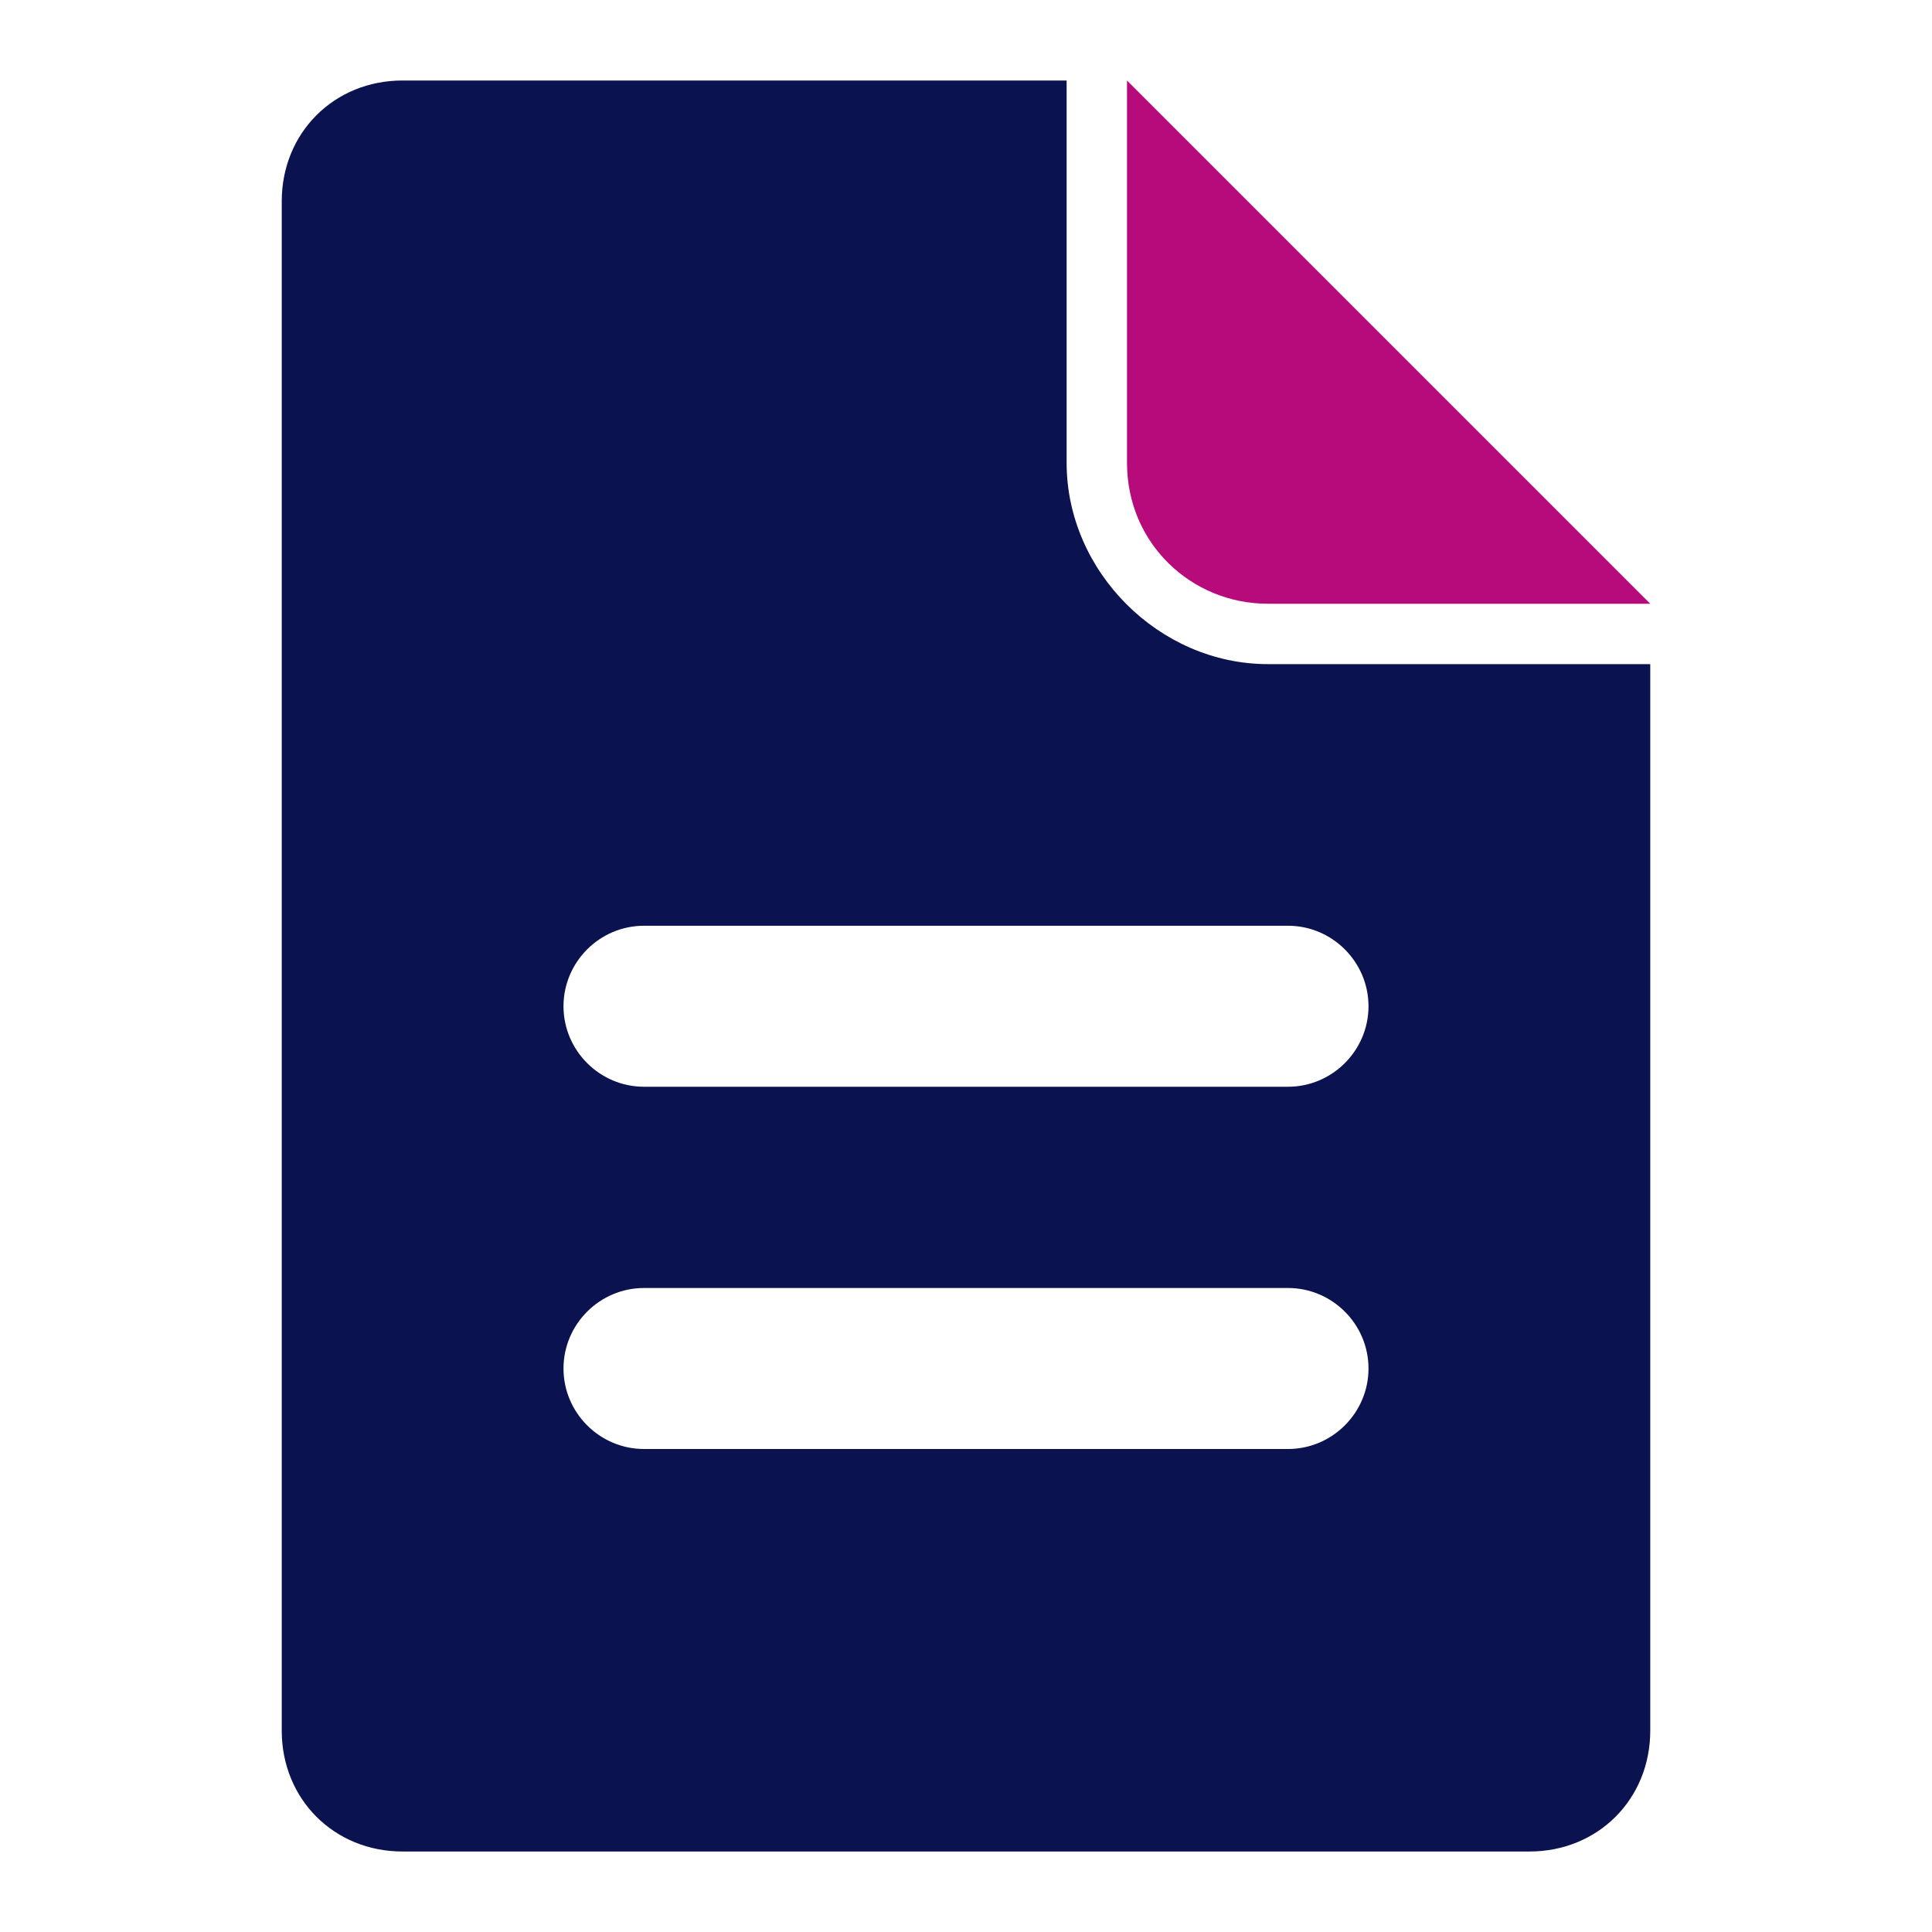
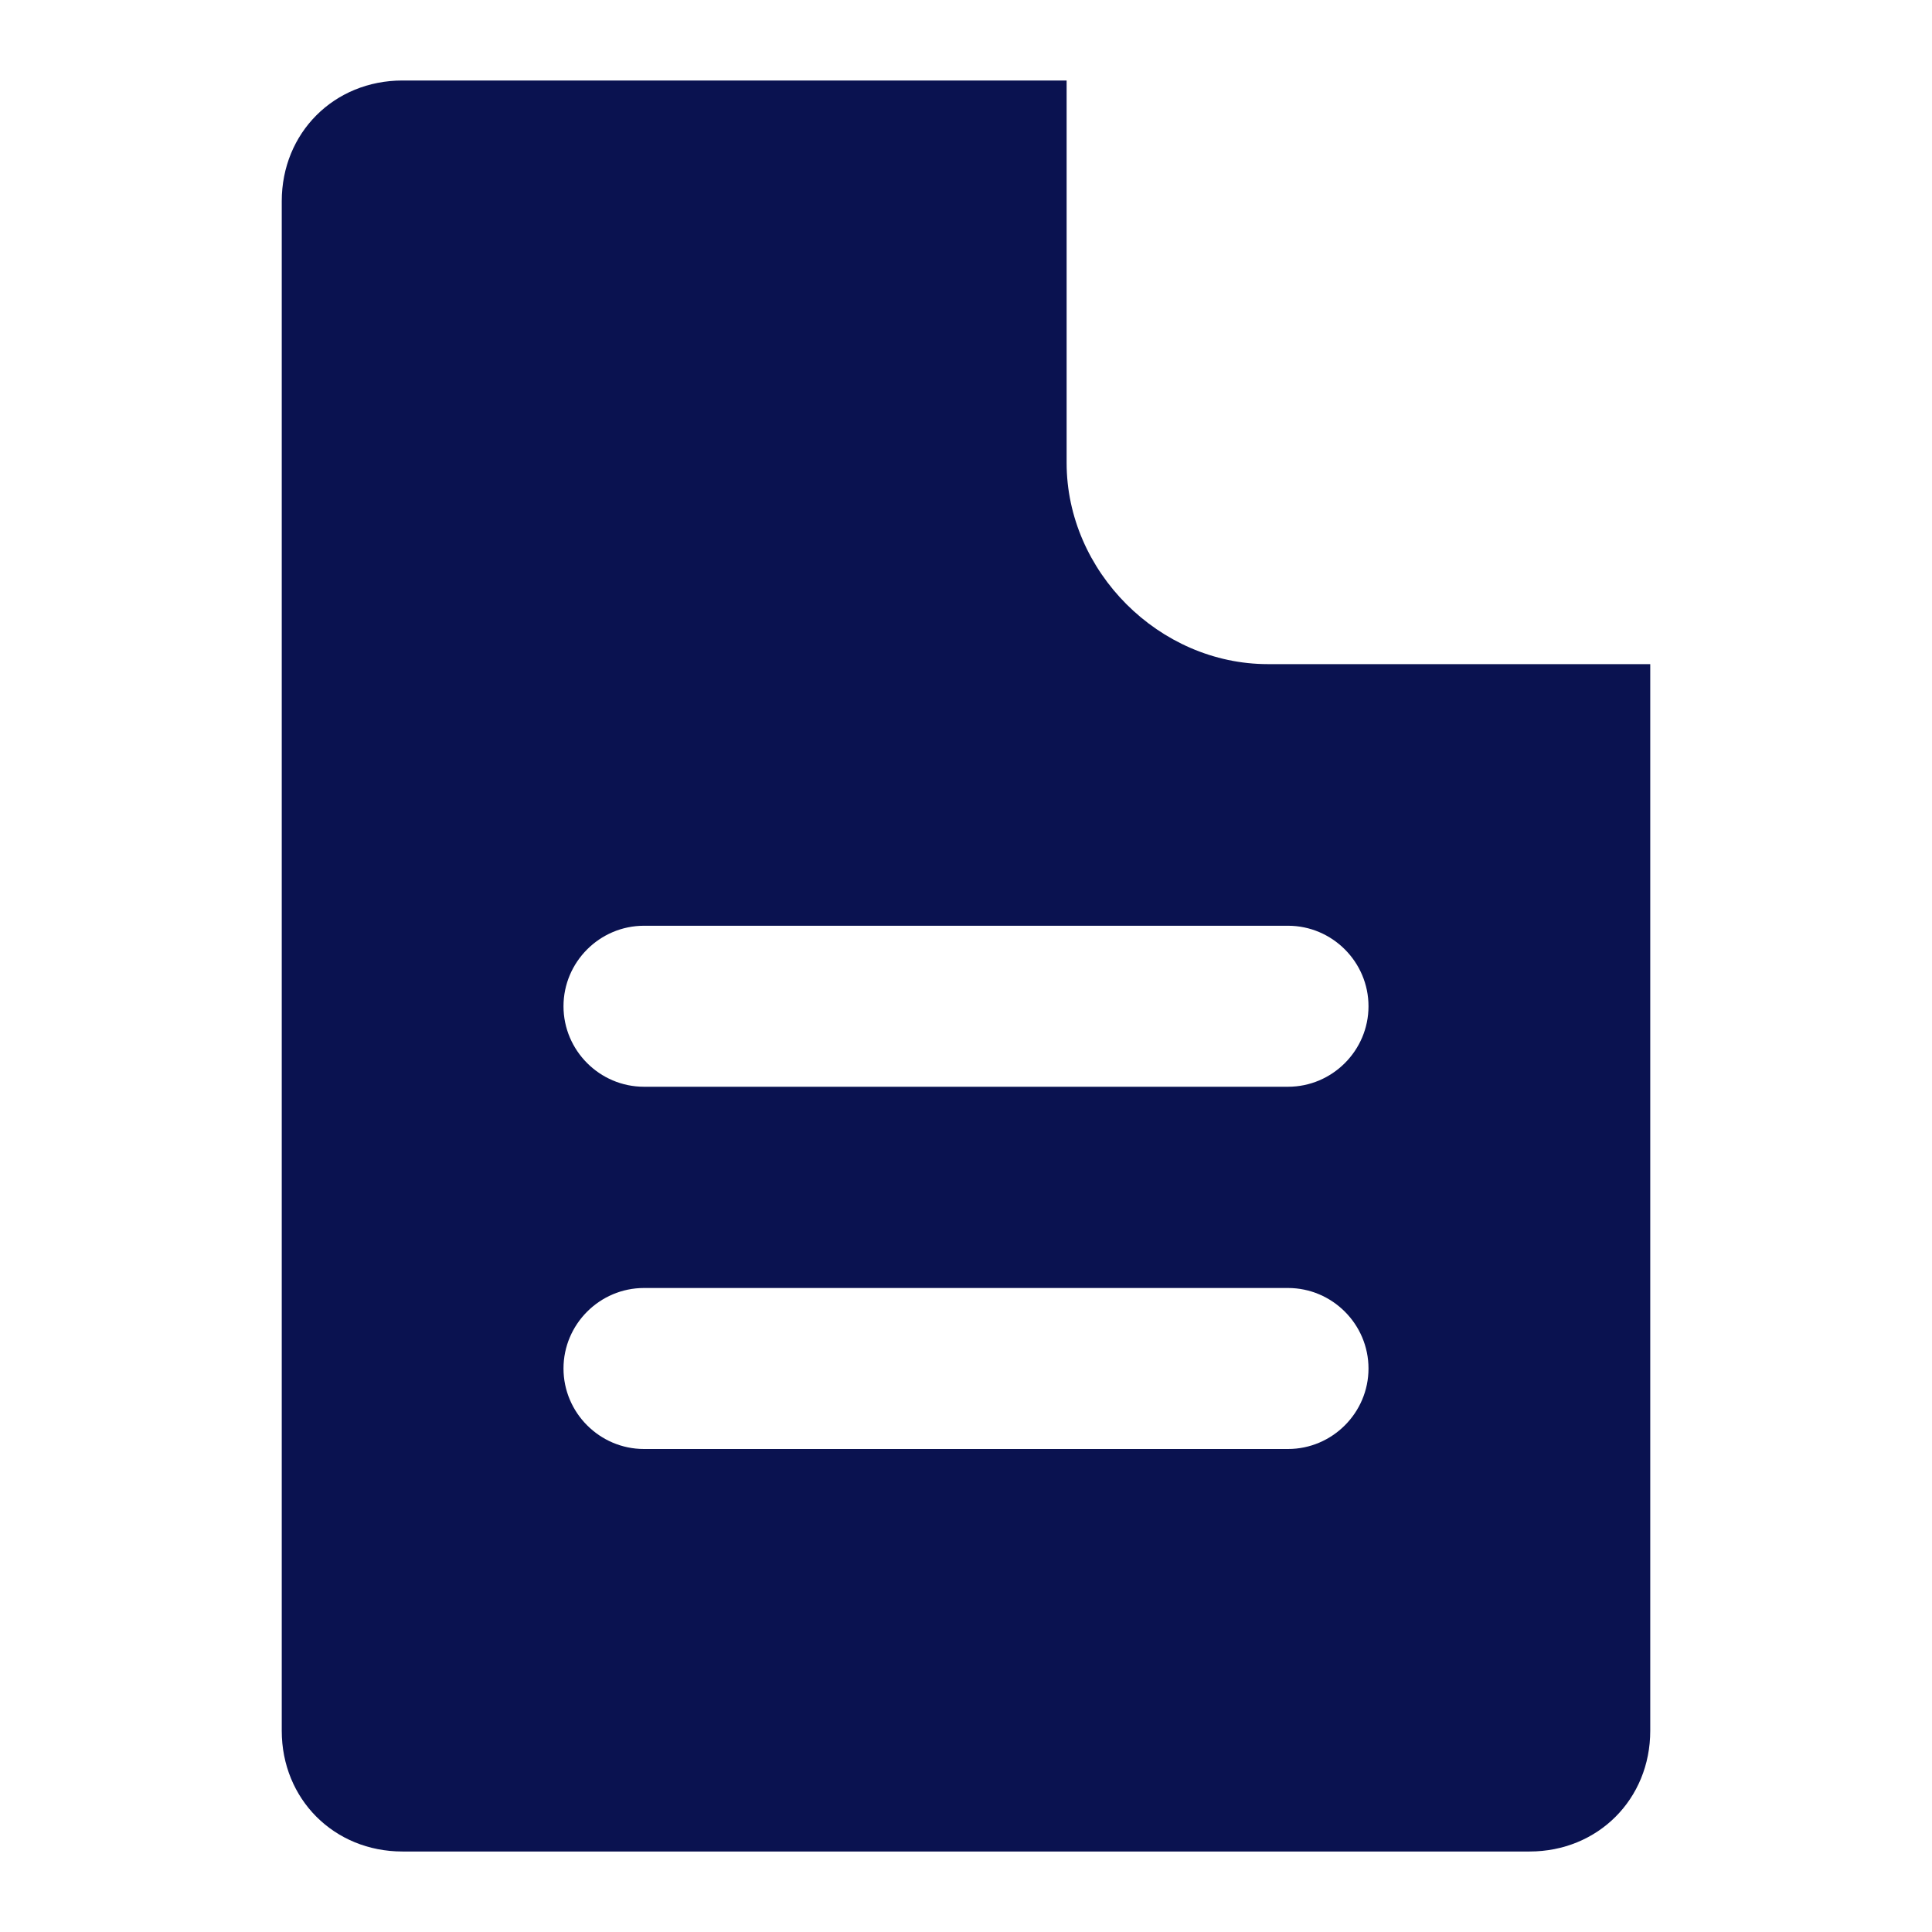
<svg xmlns="http://www.w3.org/2000/svg" version="1.1" id="a" x="0px" y="0px" viewBox="0 0 48 48" style="enable-background:new 0 0 48 48;" xml:space="preserve">
  <style type="text/css">
	.st0{fill:#0A1250;}
	.st1{fill:#B80B7B;}
</style>
-   <path class="st0" d="M26.5,11.5V2H10C8.3,2,7,3.3,7,5v38c0,1.7,1.3,3,3,3h28c1.7,0,3-1.3,3-3V16.5h-9.5  C28.8,16.5,26.5,14.2,26.5,11.5z M32,36H16c-1.1,0-2-0.9-2-2s0.9-2,2-2h16c1.1,0,2,0.9,2,2S33.1,36,32,36z M34,25c0,1.1-0.9,2-2,2  H16c-1.1,0-2-0.9-2-2s0.9-2,2-2h16C33.1,23,34,23.9,34,25z" />
-   <path class="st1" d="M28,2v9.5c0,2,1.6,3.5,3.5,3.5H41L28,2z" />
+   <path class="st0" d="M26.5,11.5V2H10C8.3,2,7,3.3,7,5v38c0,1.7,1.3,3,3,3h28c1.7,0,3-1.3,3-3V16.5h-9.5  C28.8,16.5,26.5,14.2,26.5,11.5z M32,36H16c-1.1,0-2-0.9-2-2s0.9-2,2-2h16c1.1,0,2,0.9,2,2S33.1,36,32,36M34,25c0,1.1-0.9,2-2,2  H16c-1.1,0-2-0.9-2-2s0.9-2,2-2h16C33.1,23,34,23.9,34,25z" />
</svg>